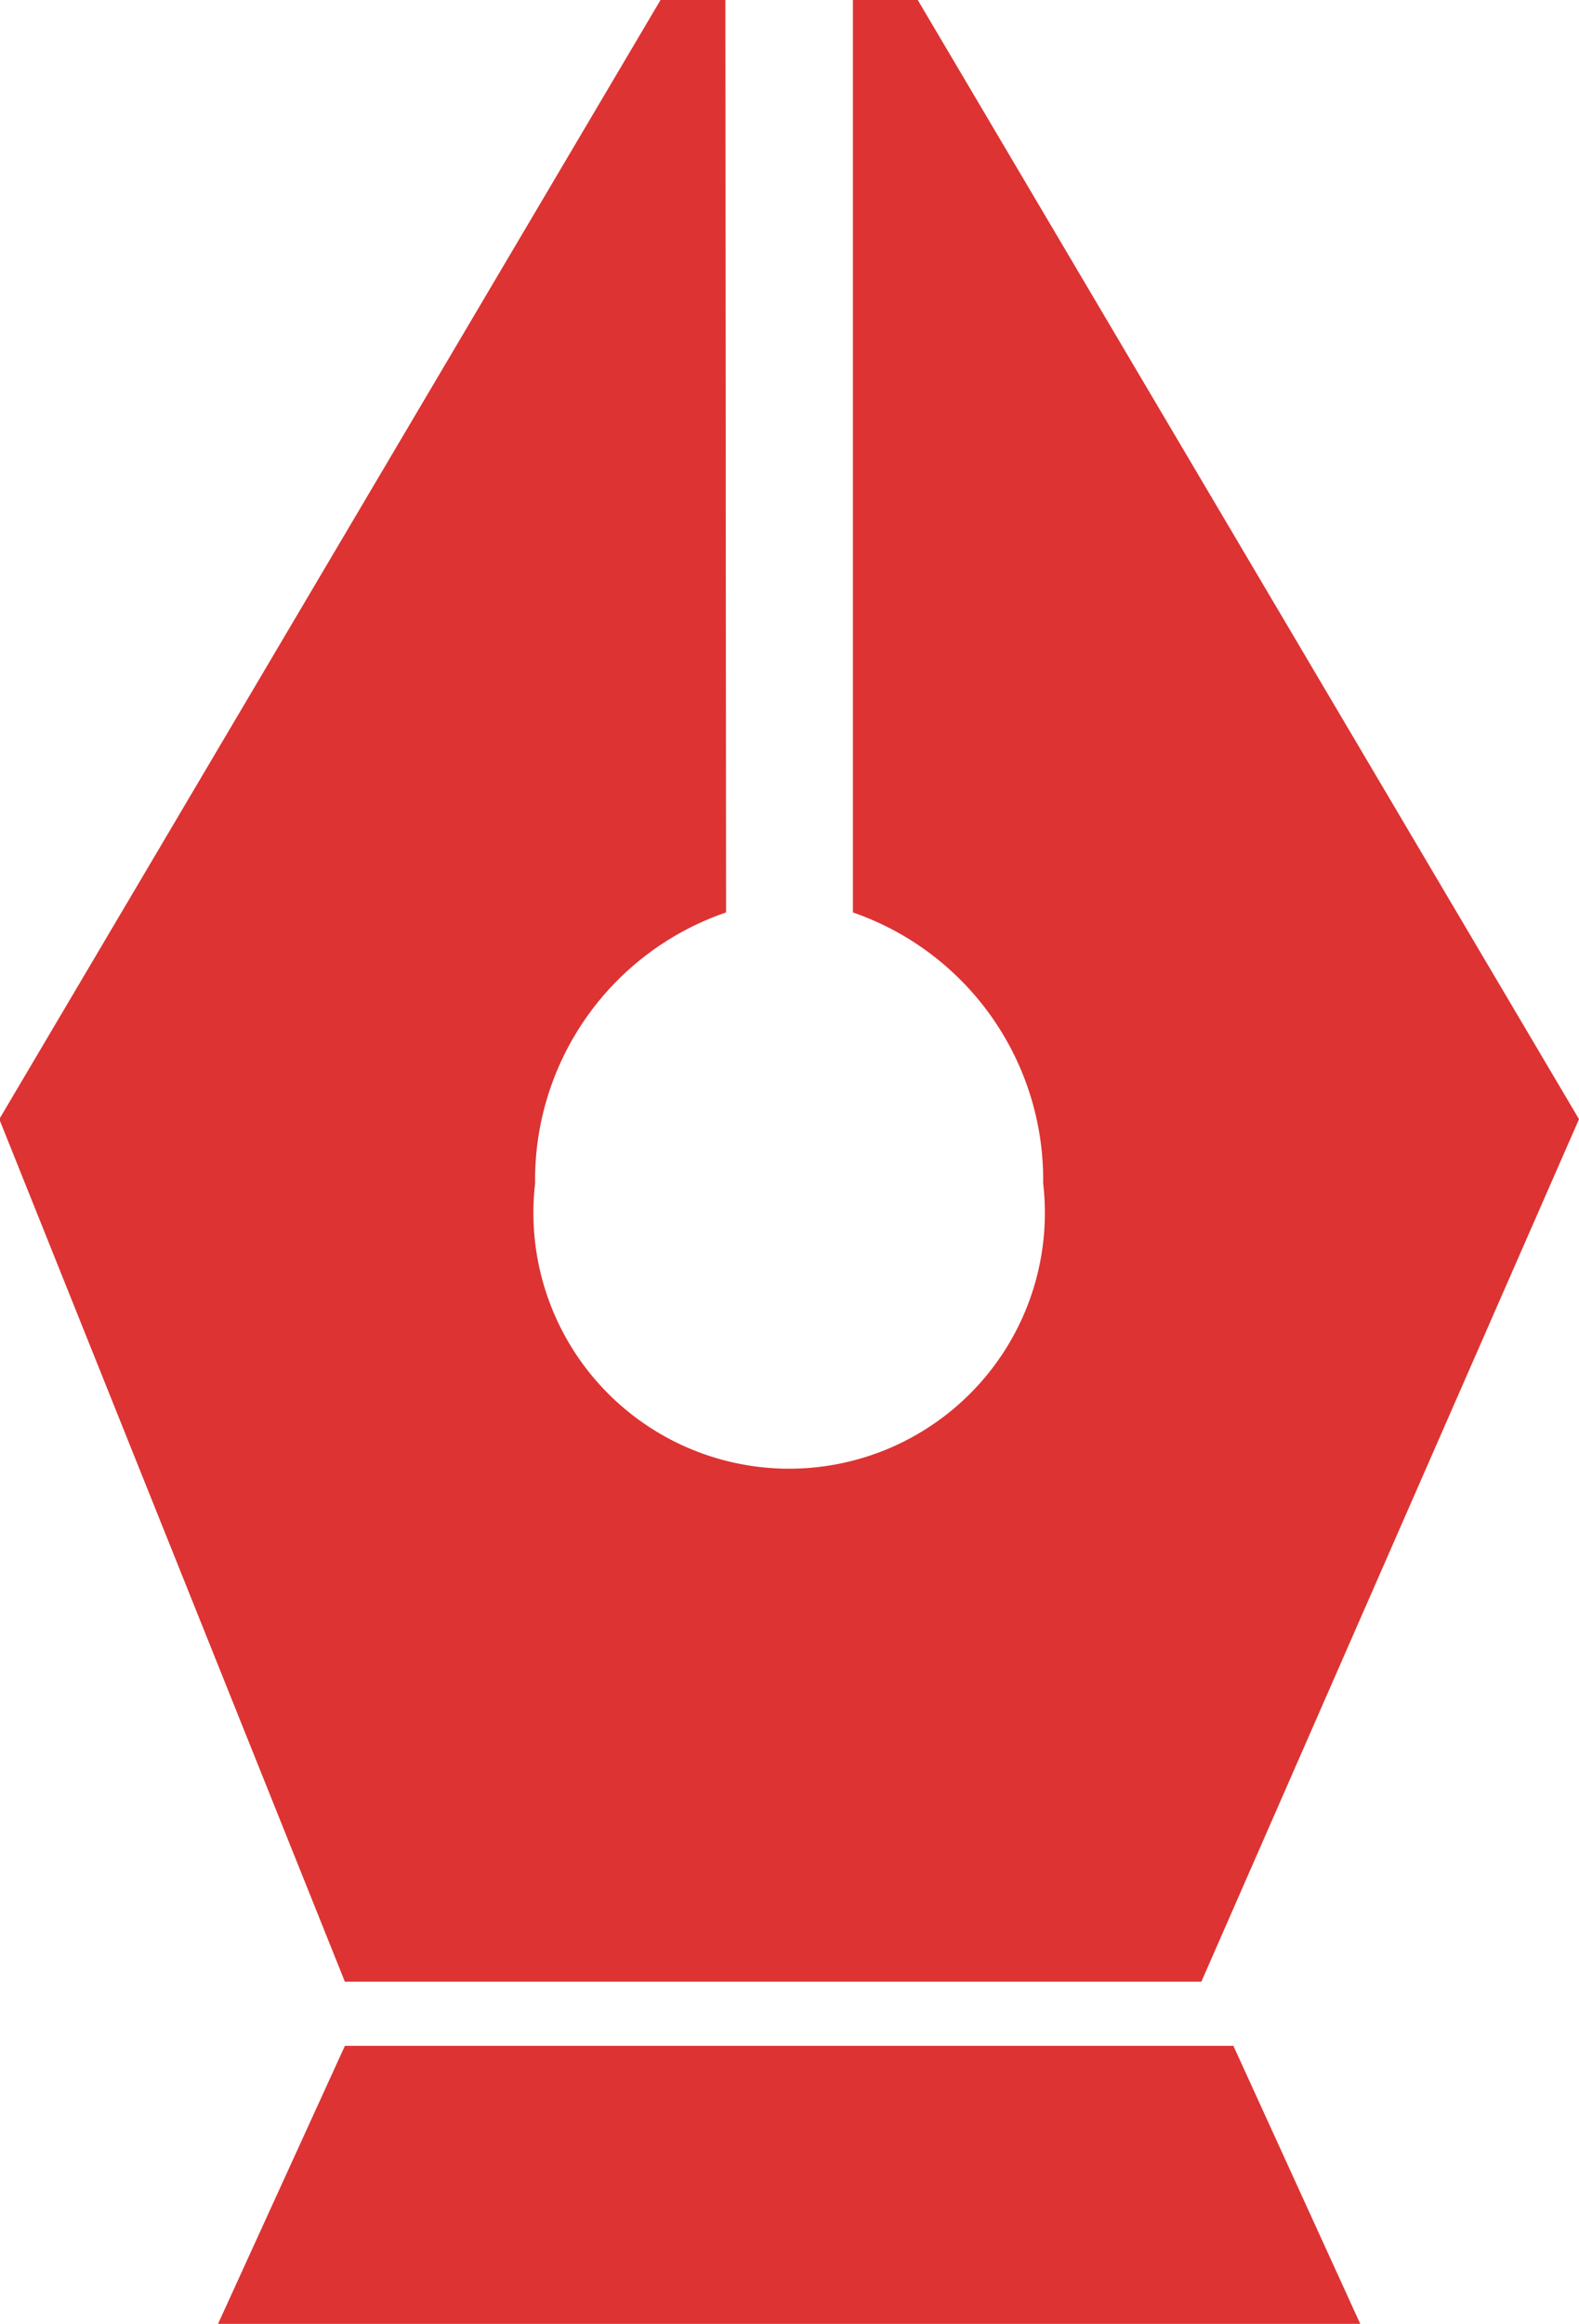
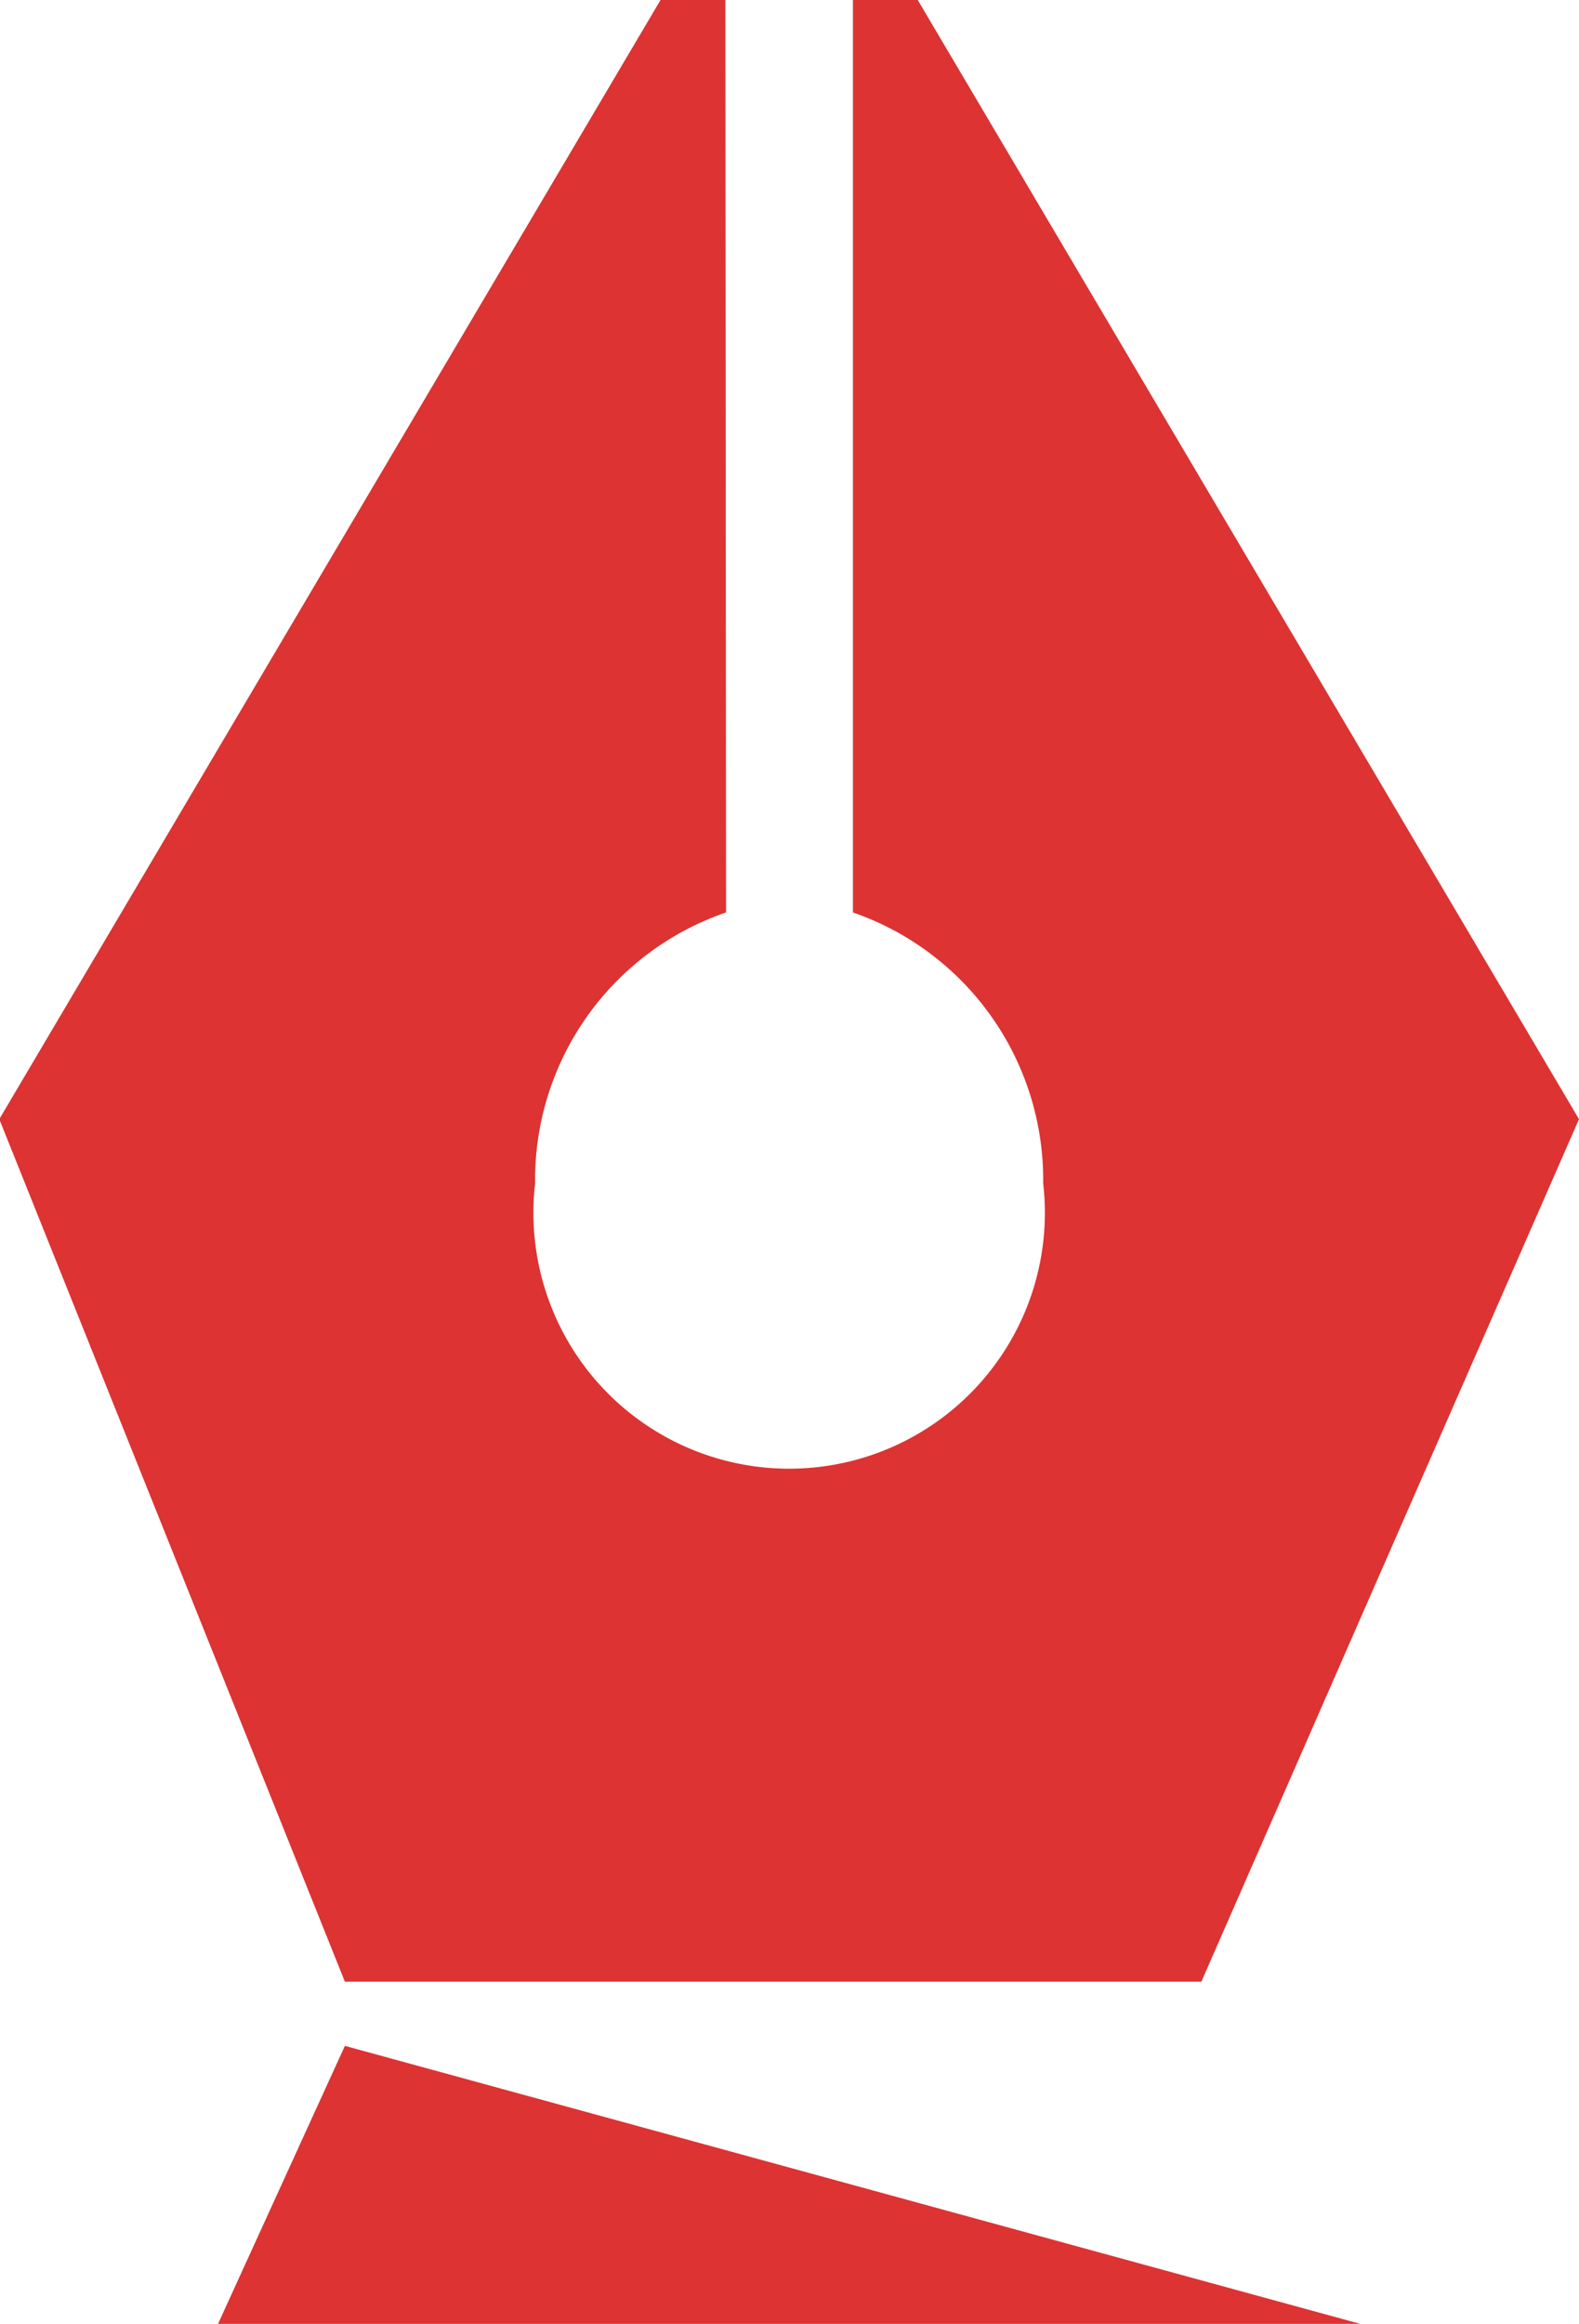
<svg xmlns="http://www.w3.org/2000/svg" width="22.16" height="32.6" viewBox="0 0 22.16 32.6">
  <defs>
    <style> .cls-1 { fill: #d33; fill-rule: evenodd; } </style>
  </defs>
-   <path id="Pixel_Perfect" data-name="Pixel Perfect" class="cls-1" d="M1224.18,10428.2h-16.03l1.78-3.9h12.47Zm-14.25-4.8h12.02l5.3-12.1-9.28-15.7h-0.91v12.8a3.968,3.968,0,0,1,2.67,3.8,3.589,3.589,0,1,1-7.13,0,3.964,3.964,0,0,1,2.68-3.8l-0.01-12.8h-0.91l-9.28,15.7Z" transform="translate(-1205.09 -10395.6)" />
+   <path id="Pixel_Perfect" data-name="Pixel Perfect" class="cls-1" d="M1224.18,10428.2h-16.03l1.78-3.9Zm-14.25-4.8h12.02l5.3-12.1-9.28-15.7h-0.91v12.8a3.968,3.968,0,0,1,2.67,3.8,3.589,3.589,0,1,1-7.13,0,3.964,3.964,0,0,1,2.68-3.8l-0.01-12.8h-0.91l-9.28,15.7Z" transform="translate(-1205.09 -10395.6)" />
</svg>